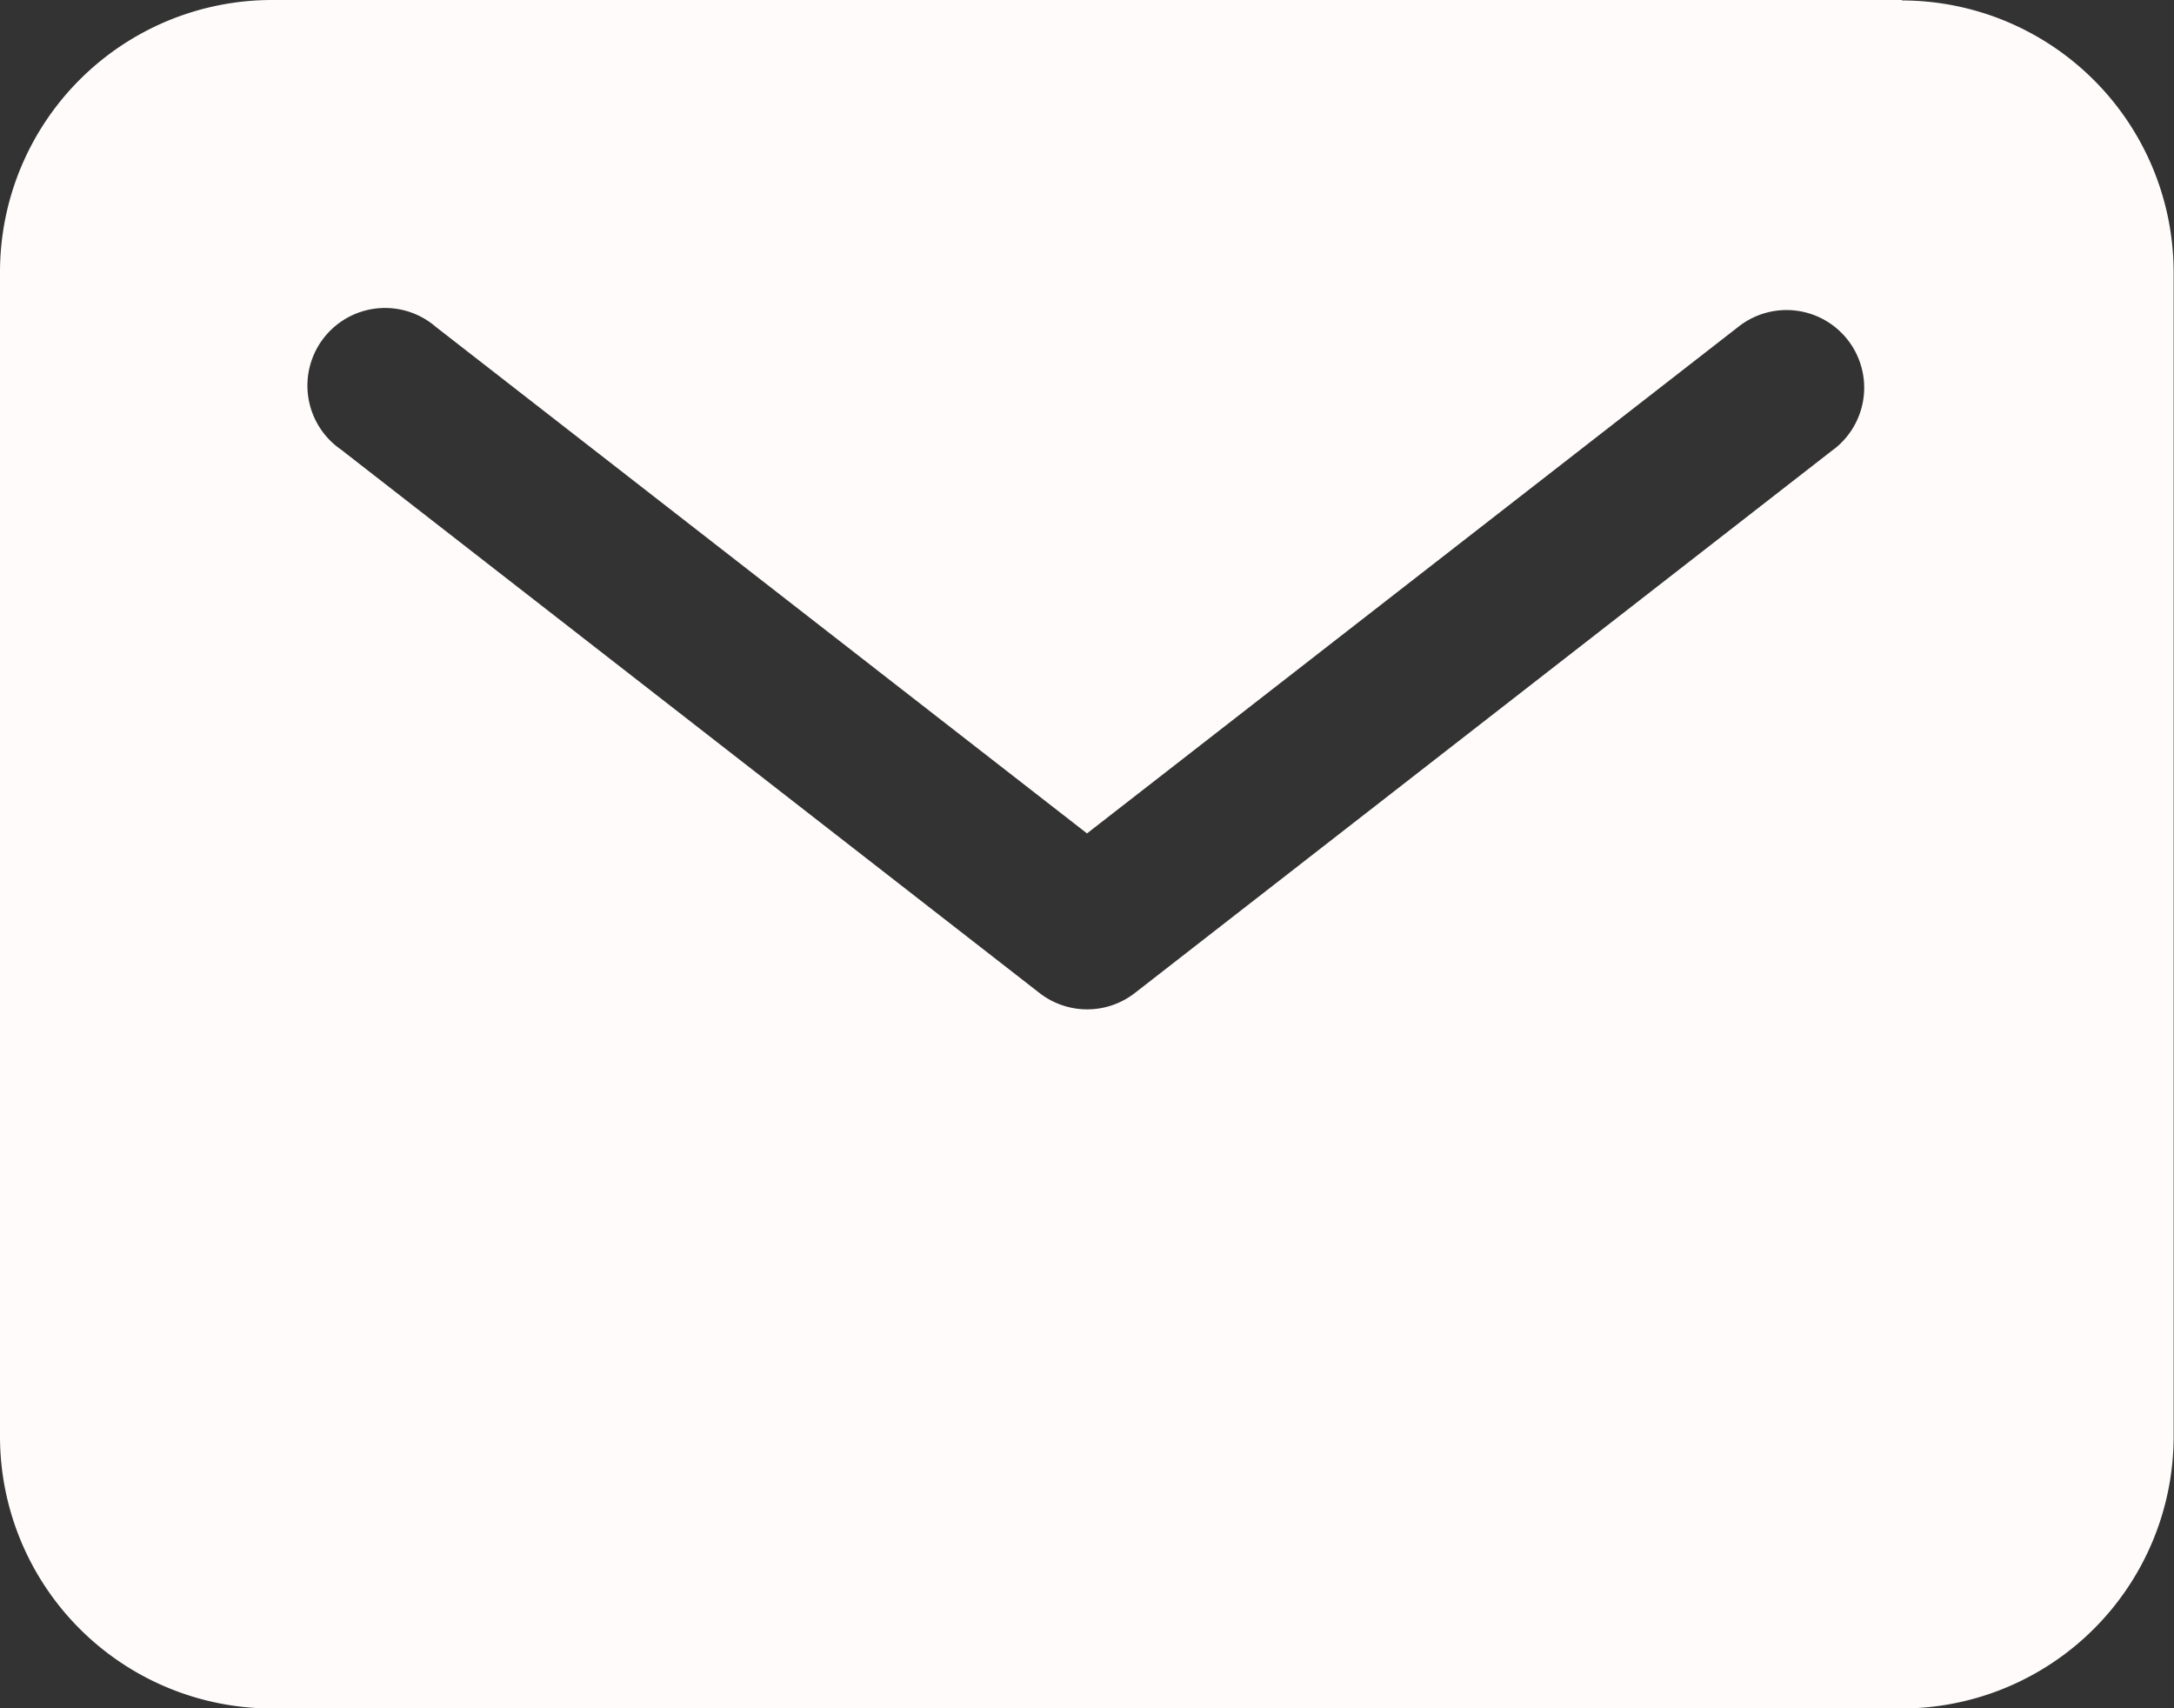
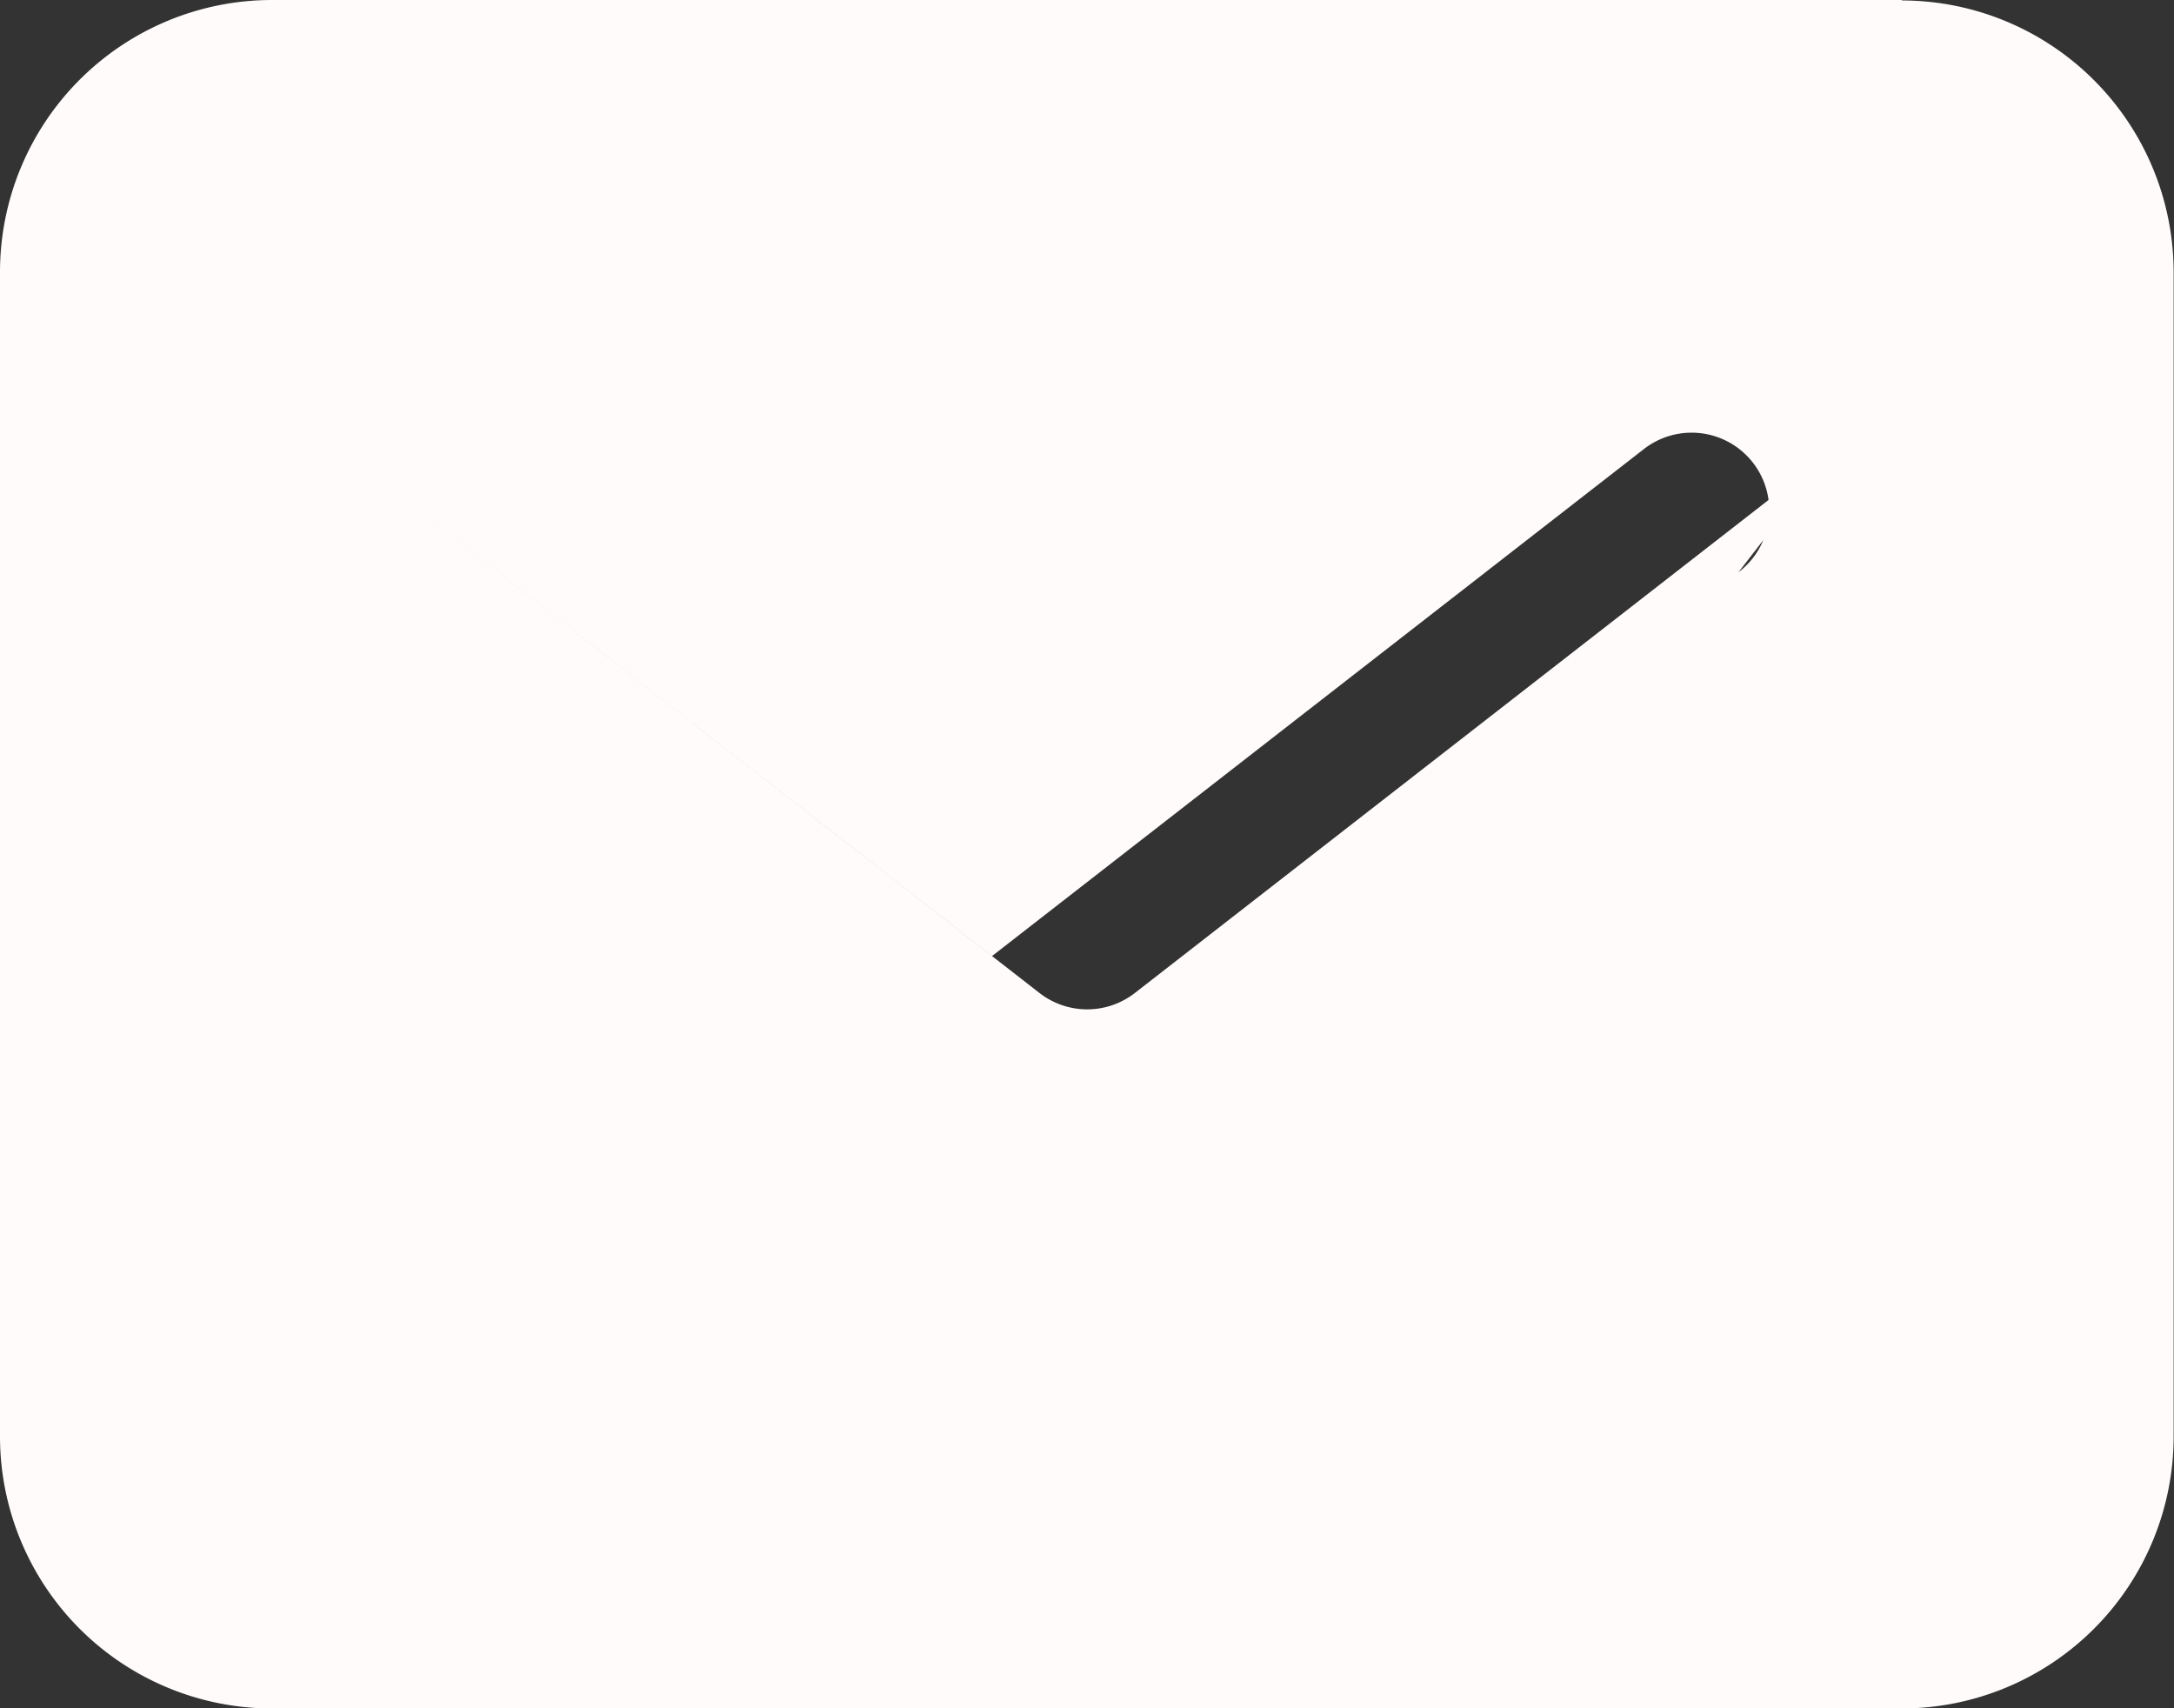
<svg xmlns="http://www.w3.org/2000/svg" width="24.274" height="19.073" viewBox="0 0 24.274 19.073">
  <rect x="0" y="0" width="24.274" height="19.073" fill="#333333" stroke="none" />
-   <path id="mail" d="M23.489,5.625H5.285A3.038,3.038,0,0,0,2.25,8.66v13A3.038,3.038,0,0,0,5.285,24.7h18.2a3.038,3.038,0,0,0,3.035-3.035v-13a3.038,3.038,0,0,0-3.035-3.035Zm-.768,5.019-7.8,6.068a.867.867,0,0,1-1.064,0l-7.8-6.068A.867.867,0,1,1,7.117,9.275l7.27,5.655,7.27-5.654a.867.867,0,1,1,1.064,1.369Z" transform="translate(-2.25 -5.625)" fill="#fffbfb" />
+   <path id="mail" d="M23.489,5.625H5.285A3.038,3.038,0,0,0,2.25,8.66v13A3.038,3.038,0,0,0,5.285,24.7h18.2a3.038,3.038,0,0,0,3.035-3.035v-13a3.038,3.038,0,0,0-3.035-3.035Zm-.768,5.019-7.8,6.068a.867.867,0,0,1-1.064,0l-7.8-6.068l7.27,5.655,7.27-5.654a.867.867,0,1,1,1.064,1.369Z" transform="translate(-2.25 -5.625)" fill="#fffbfb" />
</svg>